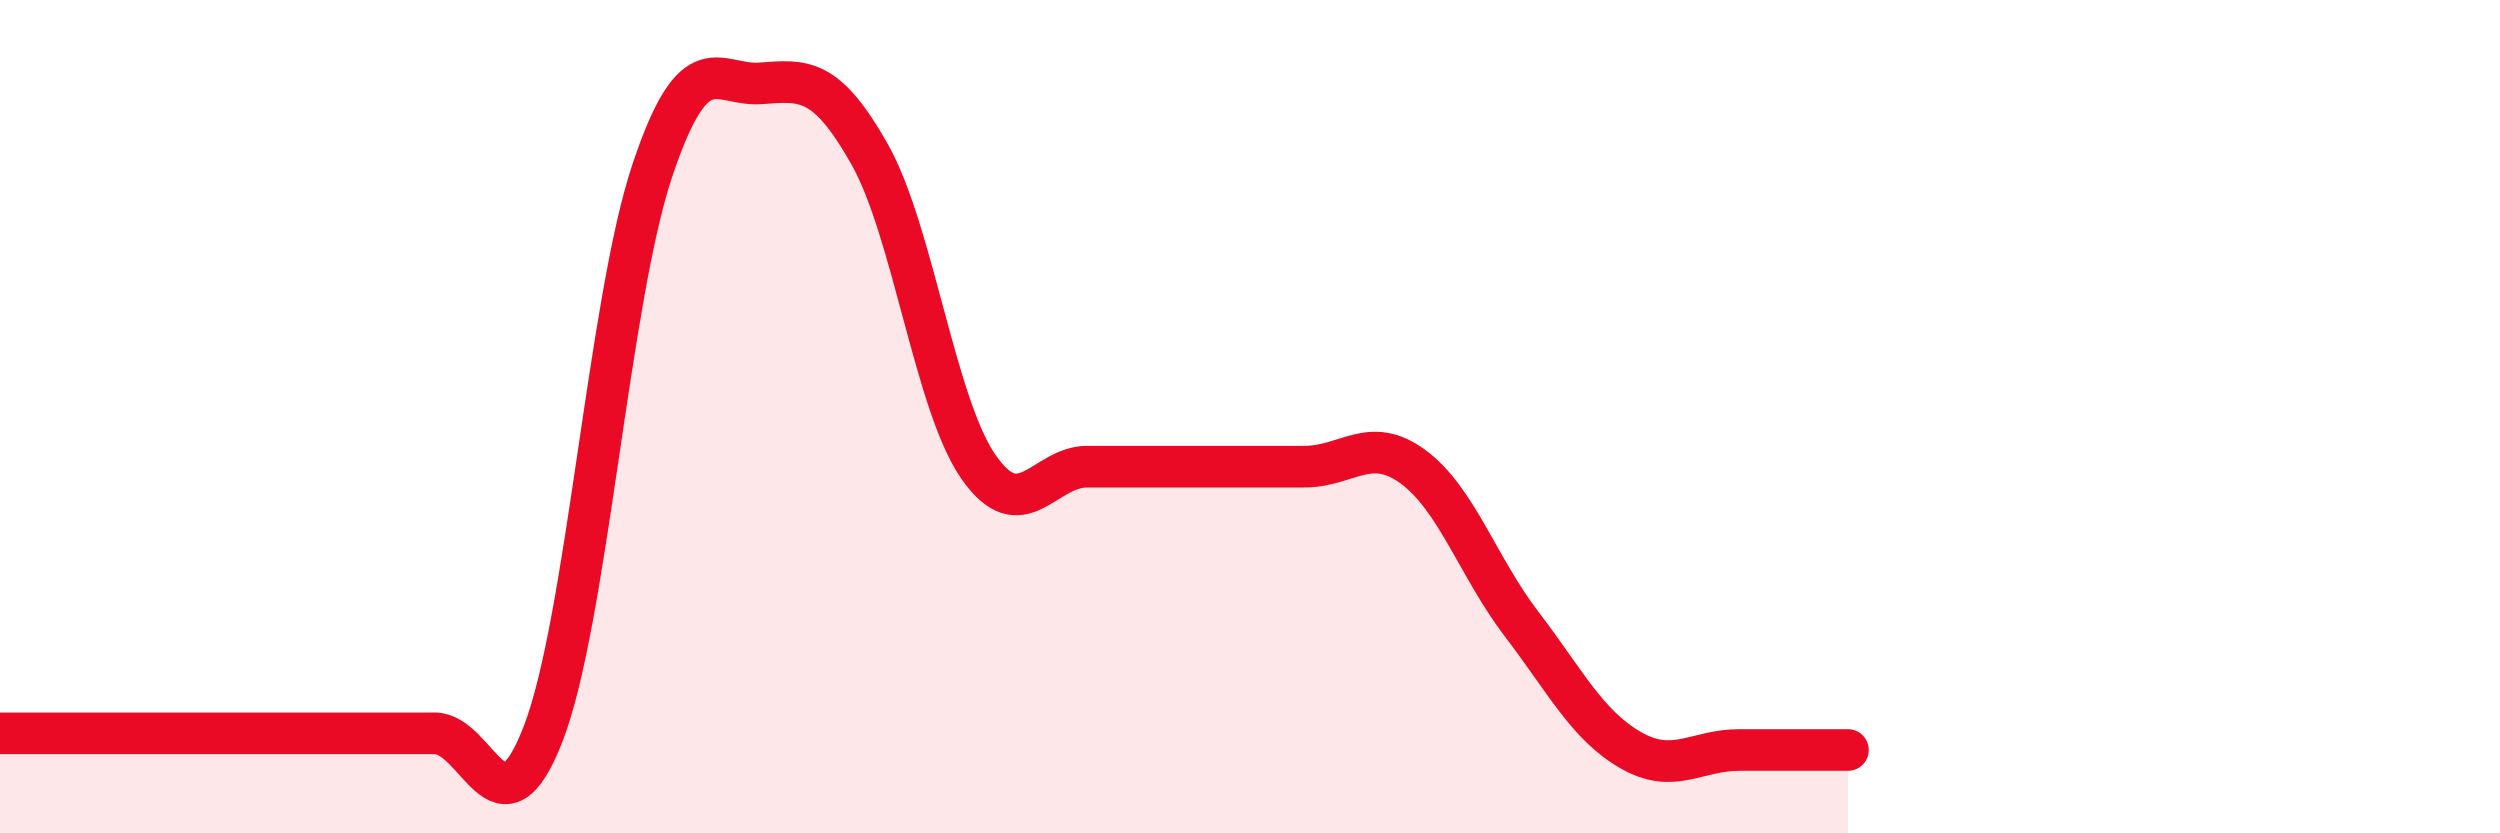
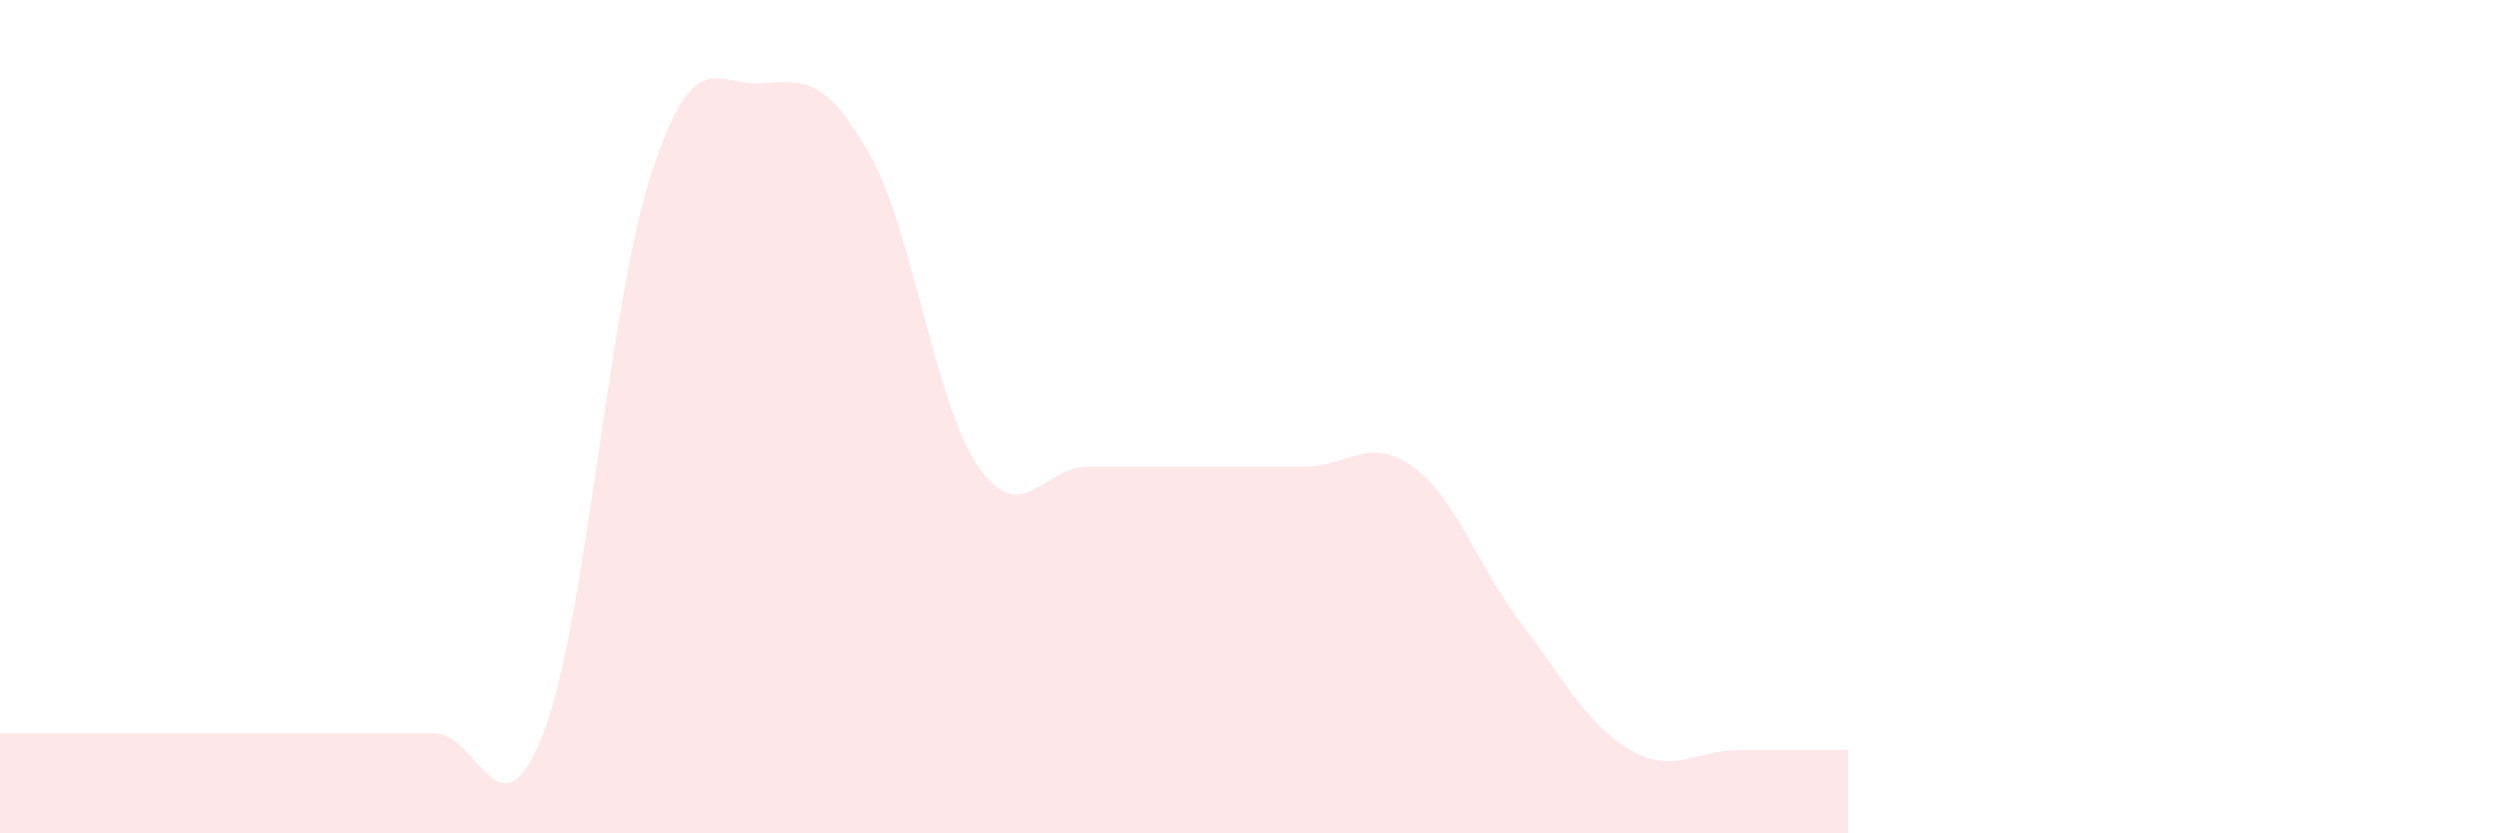
<svg xmlns="http://www.w3.org/2000/svg" width="60" height="20" viewBox="0 0 60 20">
  <path d="M 0,17.6 C 0.52,17.6 1.57,17.6 2.61,17.6 C 3.65,17.6 4.18,17.6 5.22,17.6 C 6.26,17.6 6.79,17.6 7.83,17.6 C 8.87,17.6 9.39,17.6 10.43,17.6 C 11.47,17.6 12,20.3 13.04,17.6 C 14.08,14.9 14.61,7.23 15.65,4.11 C 16.69,0.99 17.22,2.08 18.26,2 C 19.3,1.92 19.83,1.86 20.87,3.7 C 21.91,5.54 22.44,9.7 23.48,11.2 C 24.52,12.7 25.05,11.2 26.09,11.2 C 27.13,11.2 27.66,11.2 28.7,11.2 C 29.74,11.2 30.26,11.2 31.3,11.2 C 32.34,11.2 32.87,10.44 33.91,11.2 C 34.95,11.96 35.48,13.62 36.52,14.98 C 37.56,16.34 38.09,17.4 39.13,18 C 40.17,18.6 40.7,18 41.74,18 C 42.78,18 43.83,18 44.35,18L44.35 20L0 20Z" fill="#EB0A25" opacity="0.1" stroke-linecap="round" stroke-linejoin="round" />
-   <path d="M 0,17.6 C 0.52,17.6 1.57,17.6 2.61,17.6 C 3.65,17.6 4.18,17.6 5.22,17.6 C 6.26,17.6 6.79,17.6 7.83,17.6 C 8.87,17.6 9.39,17.6 10.43,17.6 C 11.47,17.6 12,20.3 13.04,17.6 C 14.08,14.9 14.61,7.23 15.65,4.11 C 16.69,0.99 17.22,2.08 18.26,2 C 19.3,1.92 19.83,1.86 20.87,3.7 C 21.91,5.54 22.44,9.7 23.48,11.2 C 24.52,12.7 25.05,11.2 26.09,11.2 C 27.13,11.2 27.66,11.2 28.7,11.2 C 29.74,11.2 30.26,11.2 31.3,11.2 C 32.34,11.2 32.87,10.44 33.91,11.2 C 34.95,11.96 35.48,13.62 36.52,14.98 C 37.56,16.34 38.09,17.4 39.13,18 C 40.17,18.6 40.7,18 41.74,18 C 42.78,18 43.83,18 44.35,18" stroke="#EB0A25" stroke-width="1" fill="none" stroke-linecap="round" stroke-linejoin="round" />
</svg>